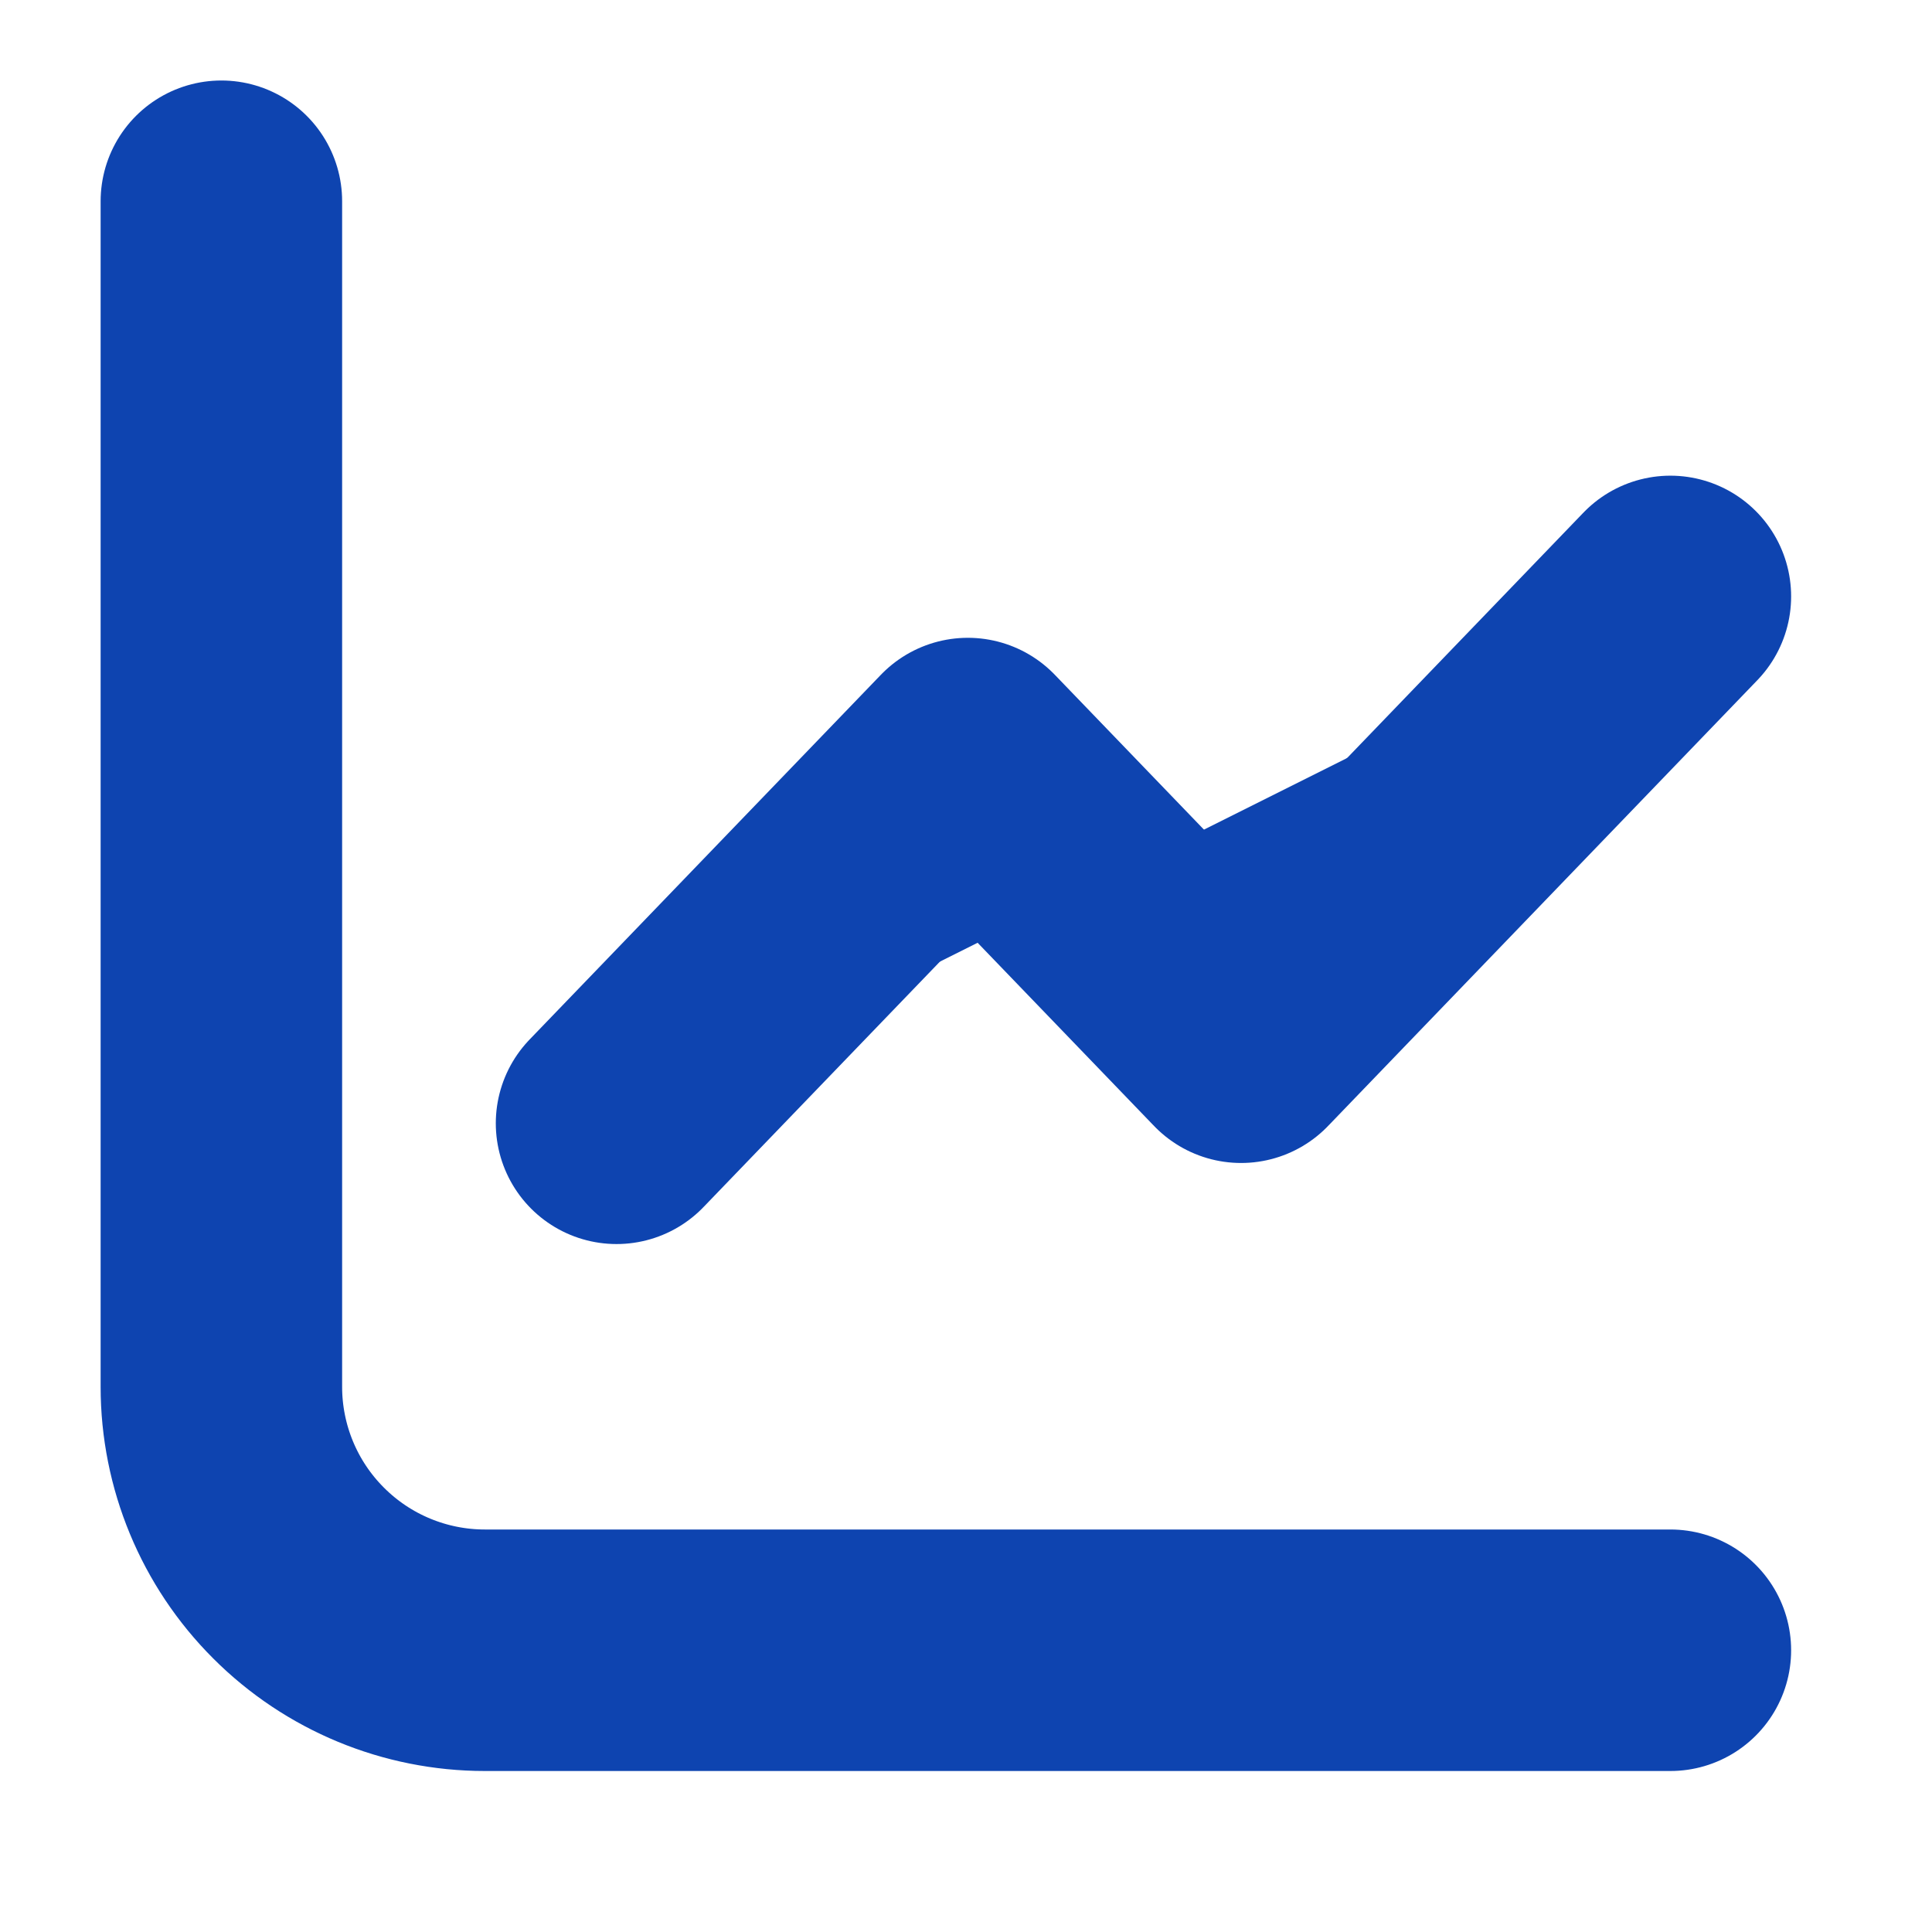
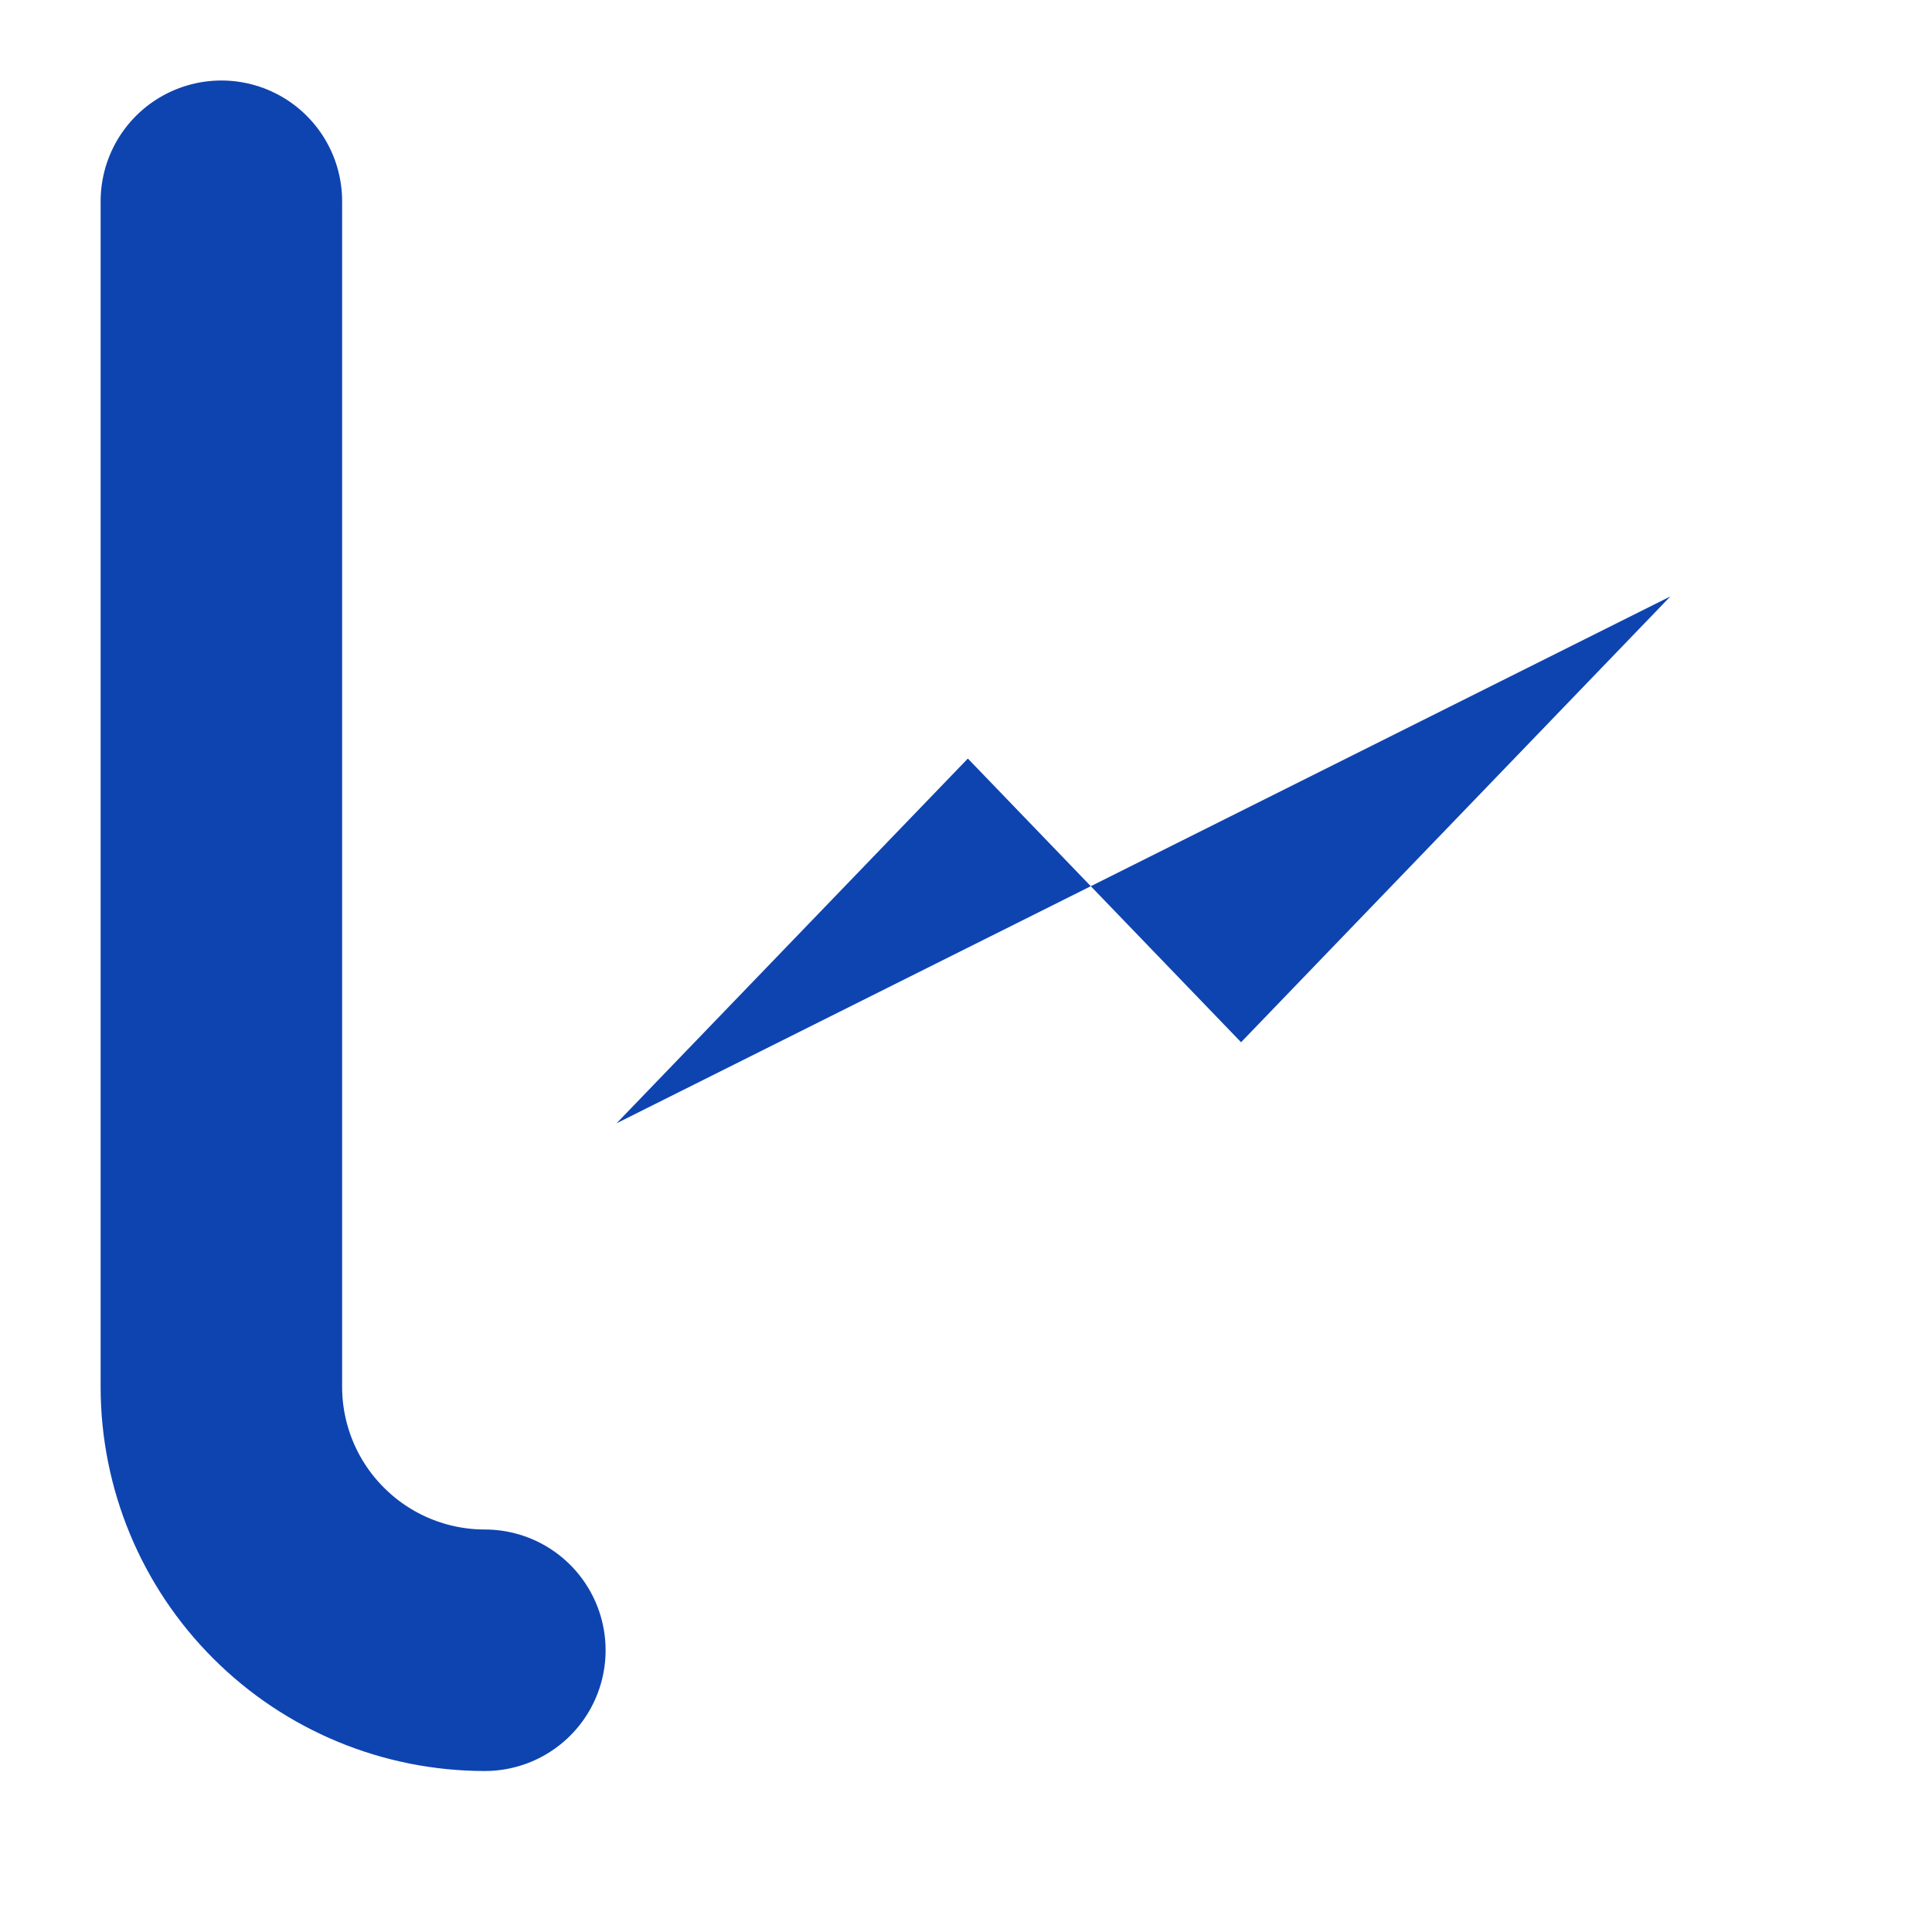
<svg xmlns="http://www.w3.org/2000/svg" width="24" height="24" viewBox="0 0 24 24" fill="none">
-   <path d="M2.75 2.5V17.227C2.75 18.095 3.095 18.928 3.709 19.541C4.322 20.155 5.155 20.5 6.023 20.5H20.75" stroke="#0E44B0" stroke-width="3" stroke-linecap="round" stroke-linejoin="round" />
+   <path d="M2.75 2.5V17.227C2.75 18.095 3.095 18.928 3.709 19.541C4.322 20.155 5.155 20.5 6.023 20.5" stroke="#0E44B0" stroke-width="3" stroke-linecap="round" stroke-linejoin="round" />
  <path d="M7.659 13.954L12.023 9.423L15.417 12.947L20.75 7.409" fill="#0E44B0" />
-   <path d="M7.659 13.954L12.023 9.423L15.417 12.947L20.75 7.409" stroke="#0E44B0" stroke-width="3" stroke-linecap="round" stroke-linejoin="round" />
</svg>